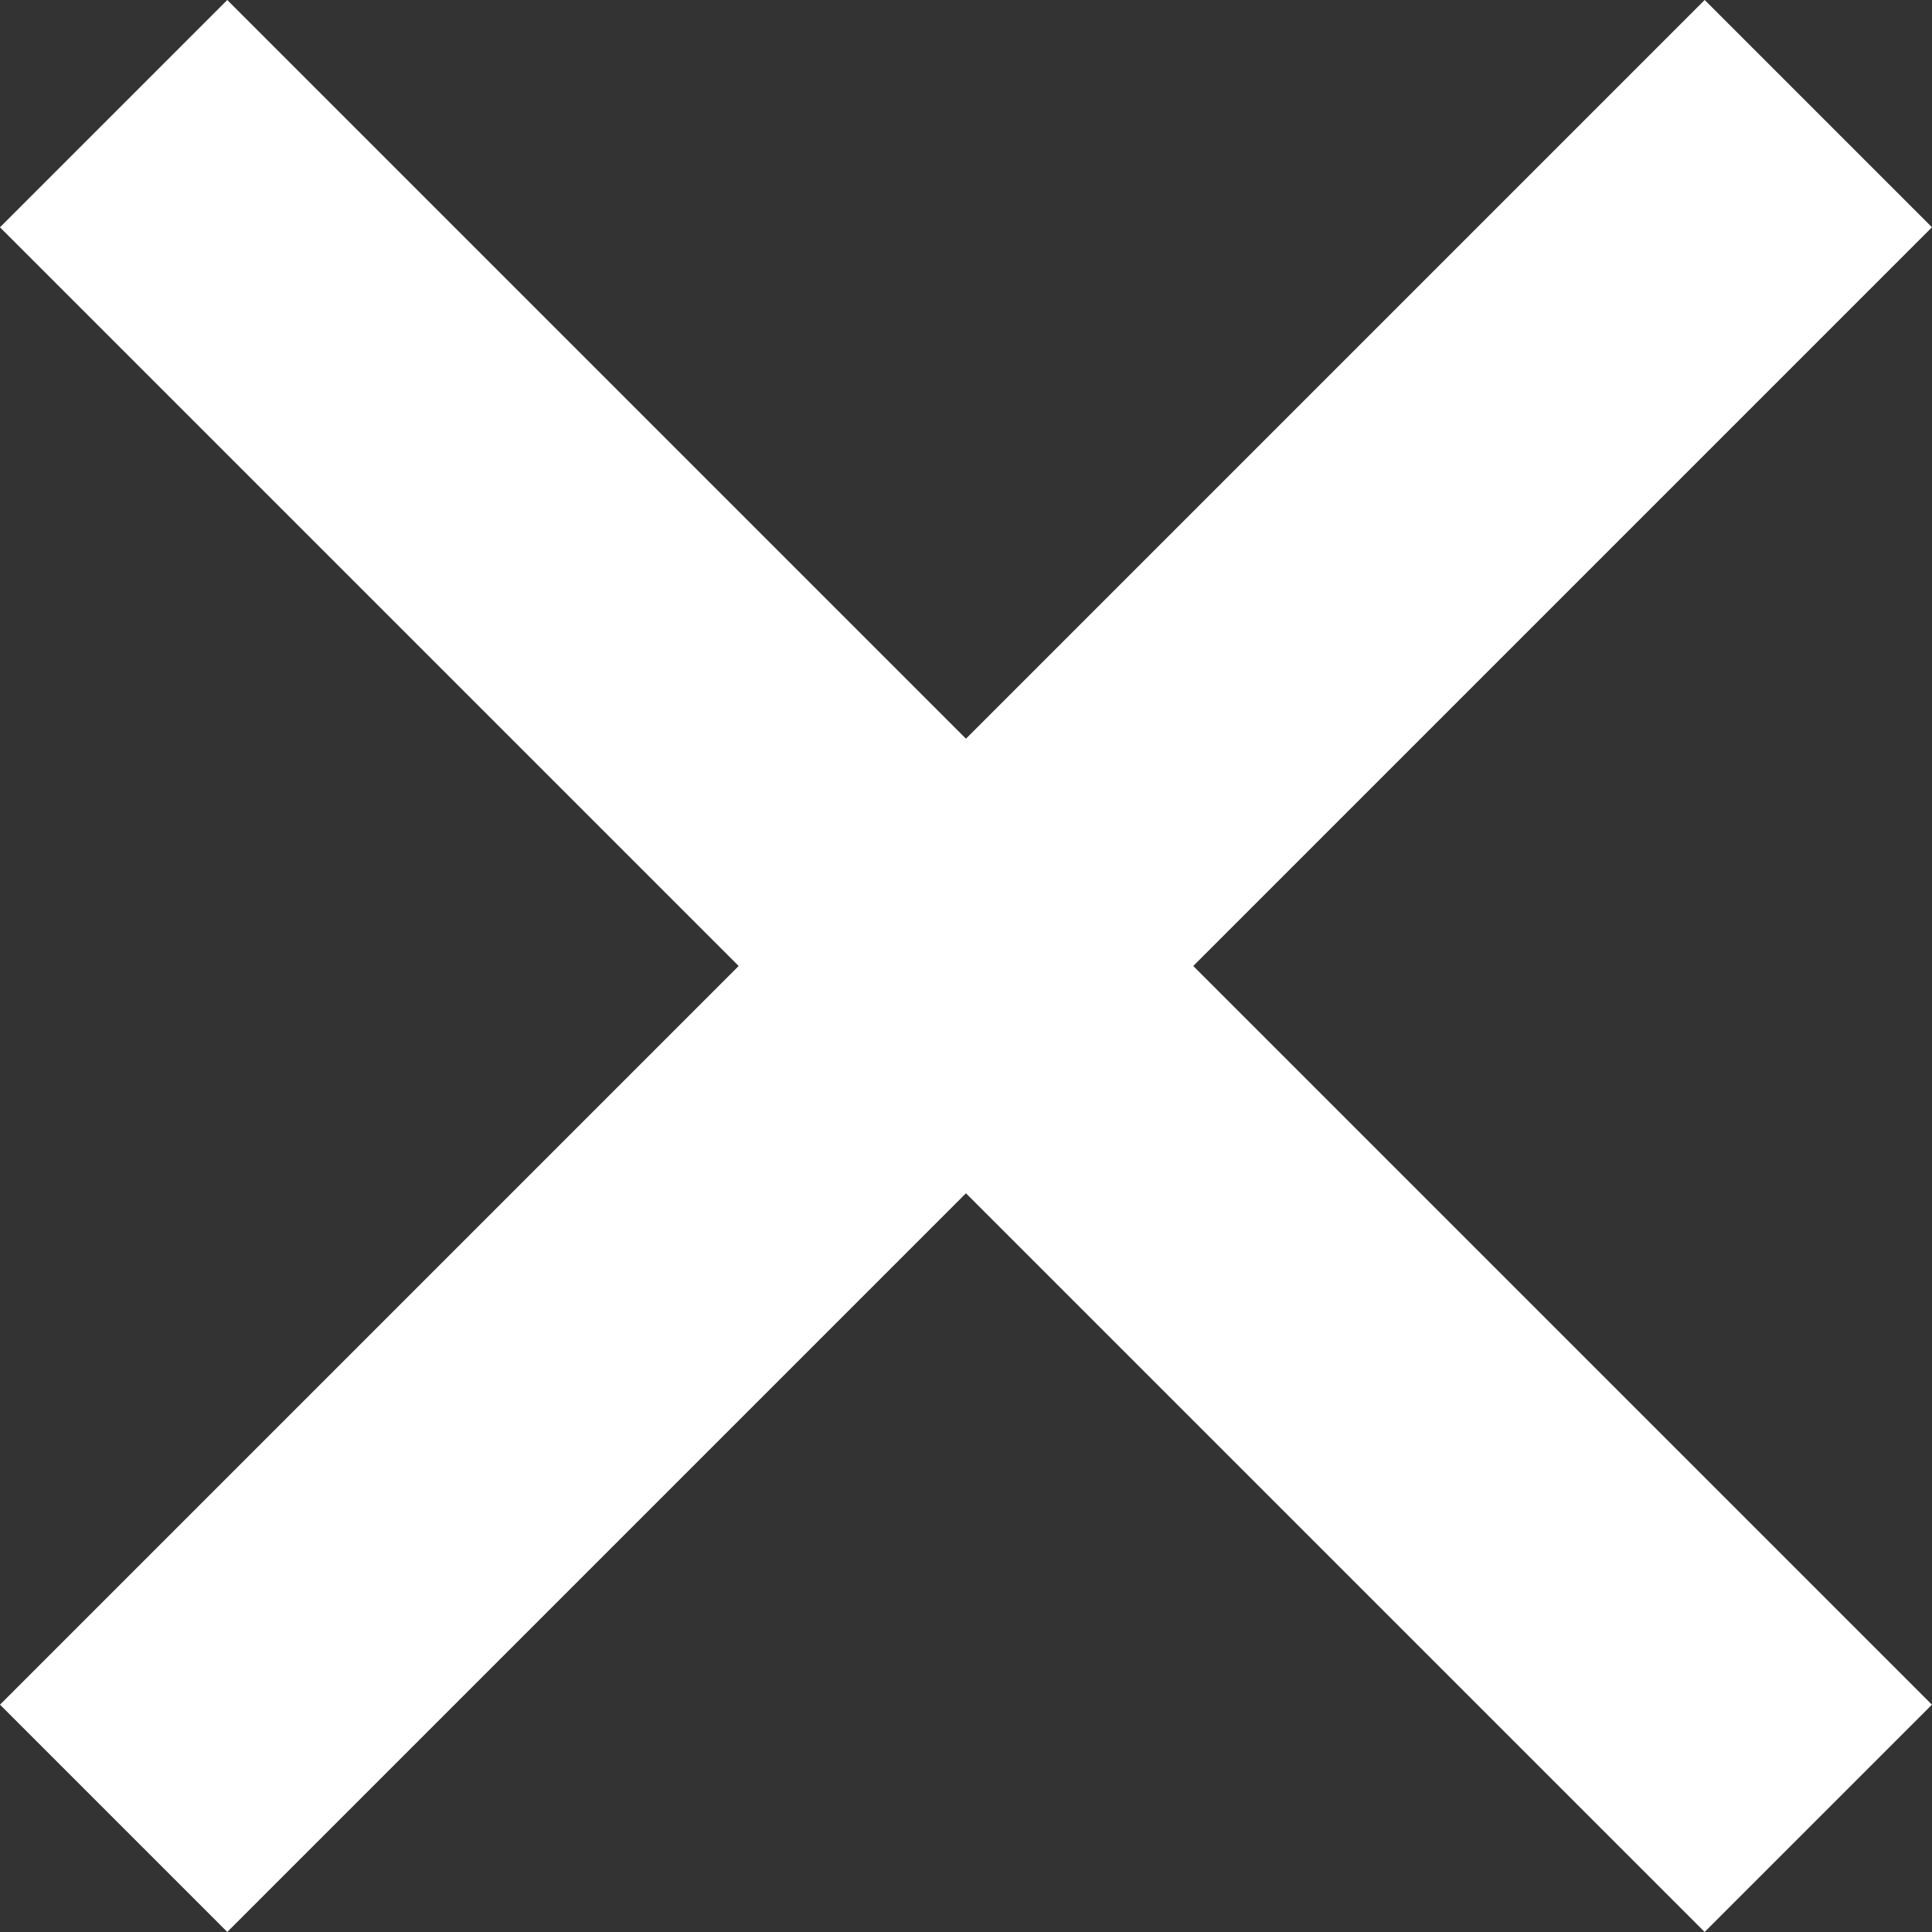
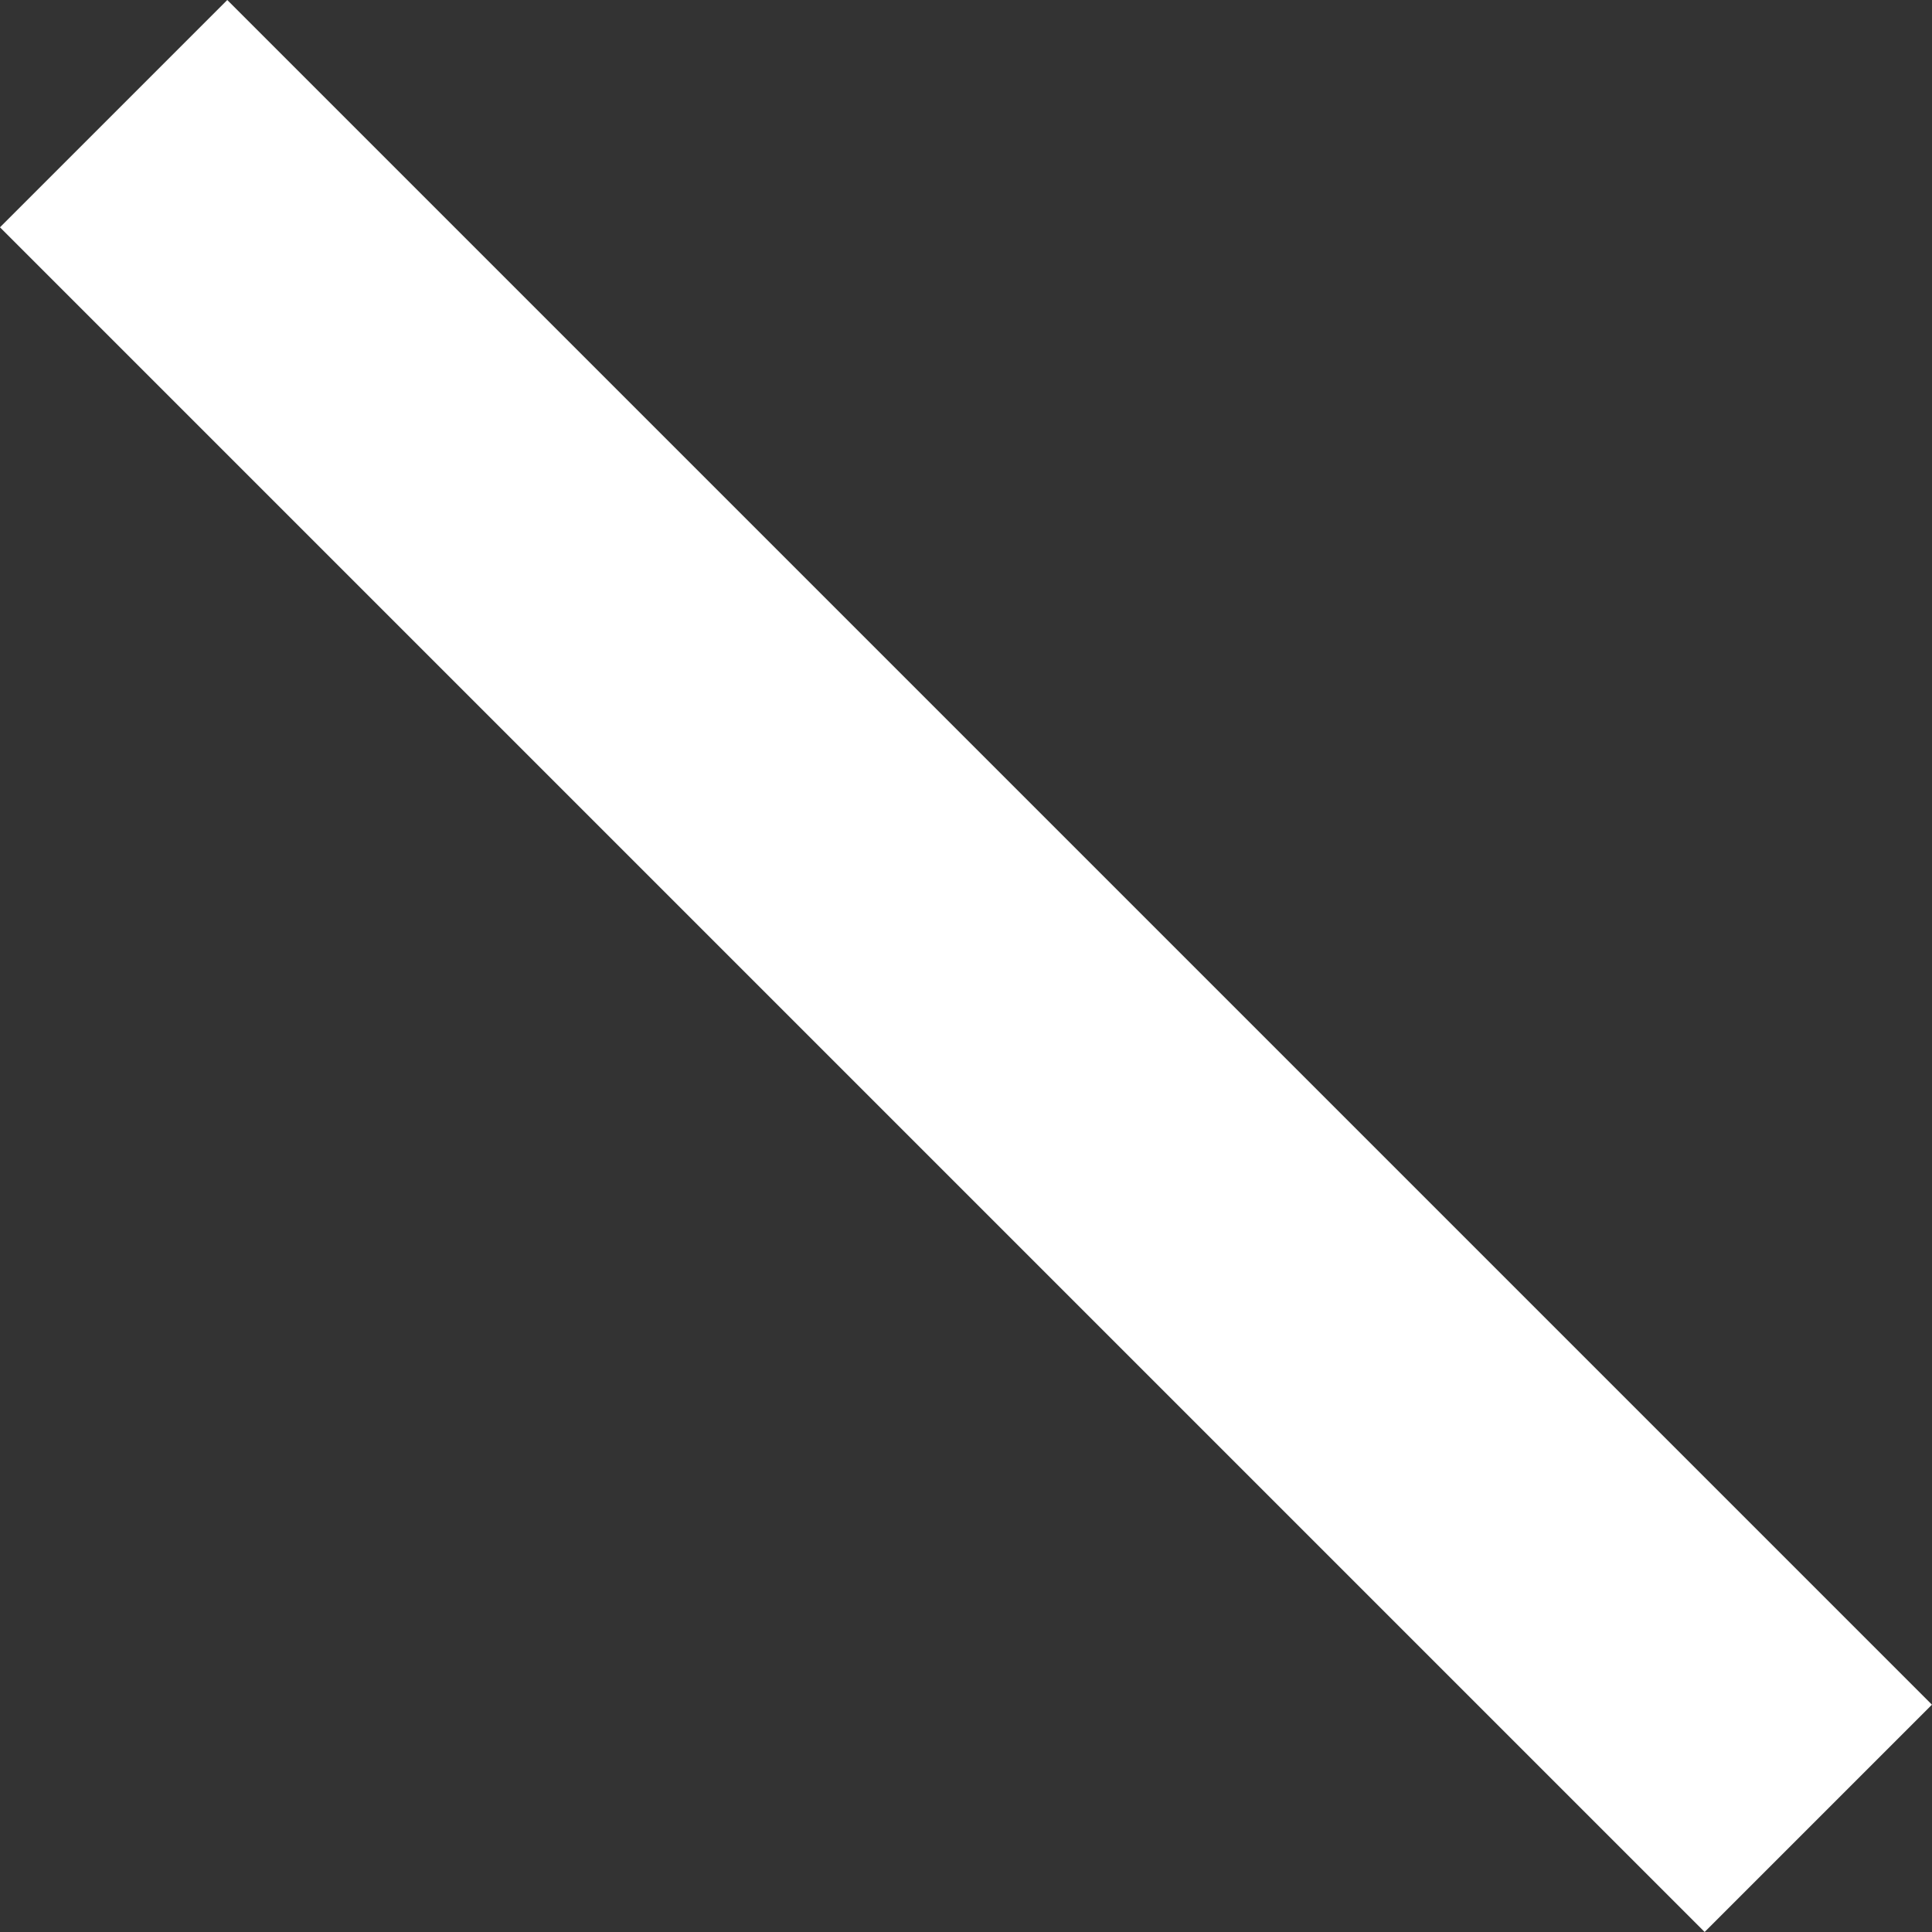
<svg xmlns="http://www.w3.org/2000/svg" width="24.042" height="24.042" viewBox="0 0 24.042 24.042">
  <rect x="0" y="0" width="24.042" height="24.042" fill="#333333" stroke="none" />
  <g id="Group_14" data-name="Group 14" transform="translate(-1524.979 -62.979)">
-     <rect id="Rectangle_1" data-name="Rectangle 1" width="30" height="4" transform="translate(1524.979 84.192) rotate(-45)" fill="#fff" />
    <rect id="Rectangle_9" data-name="Rectangle 9" width="30" height="4" transform="translate(1527.807 62.979) rotate(45)" fill="#fff" />
  </g>
</svg>